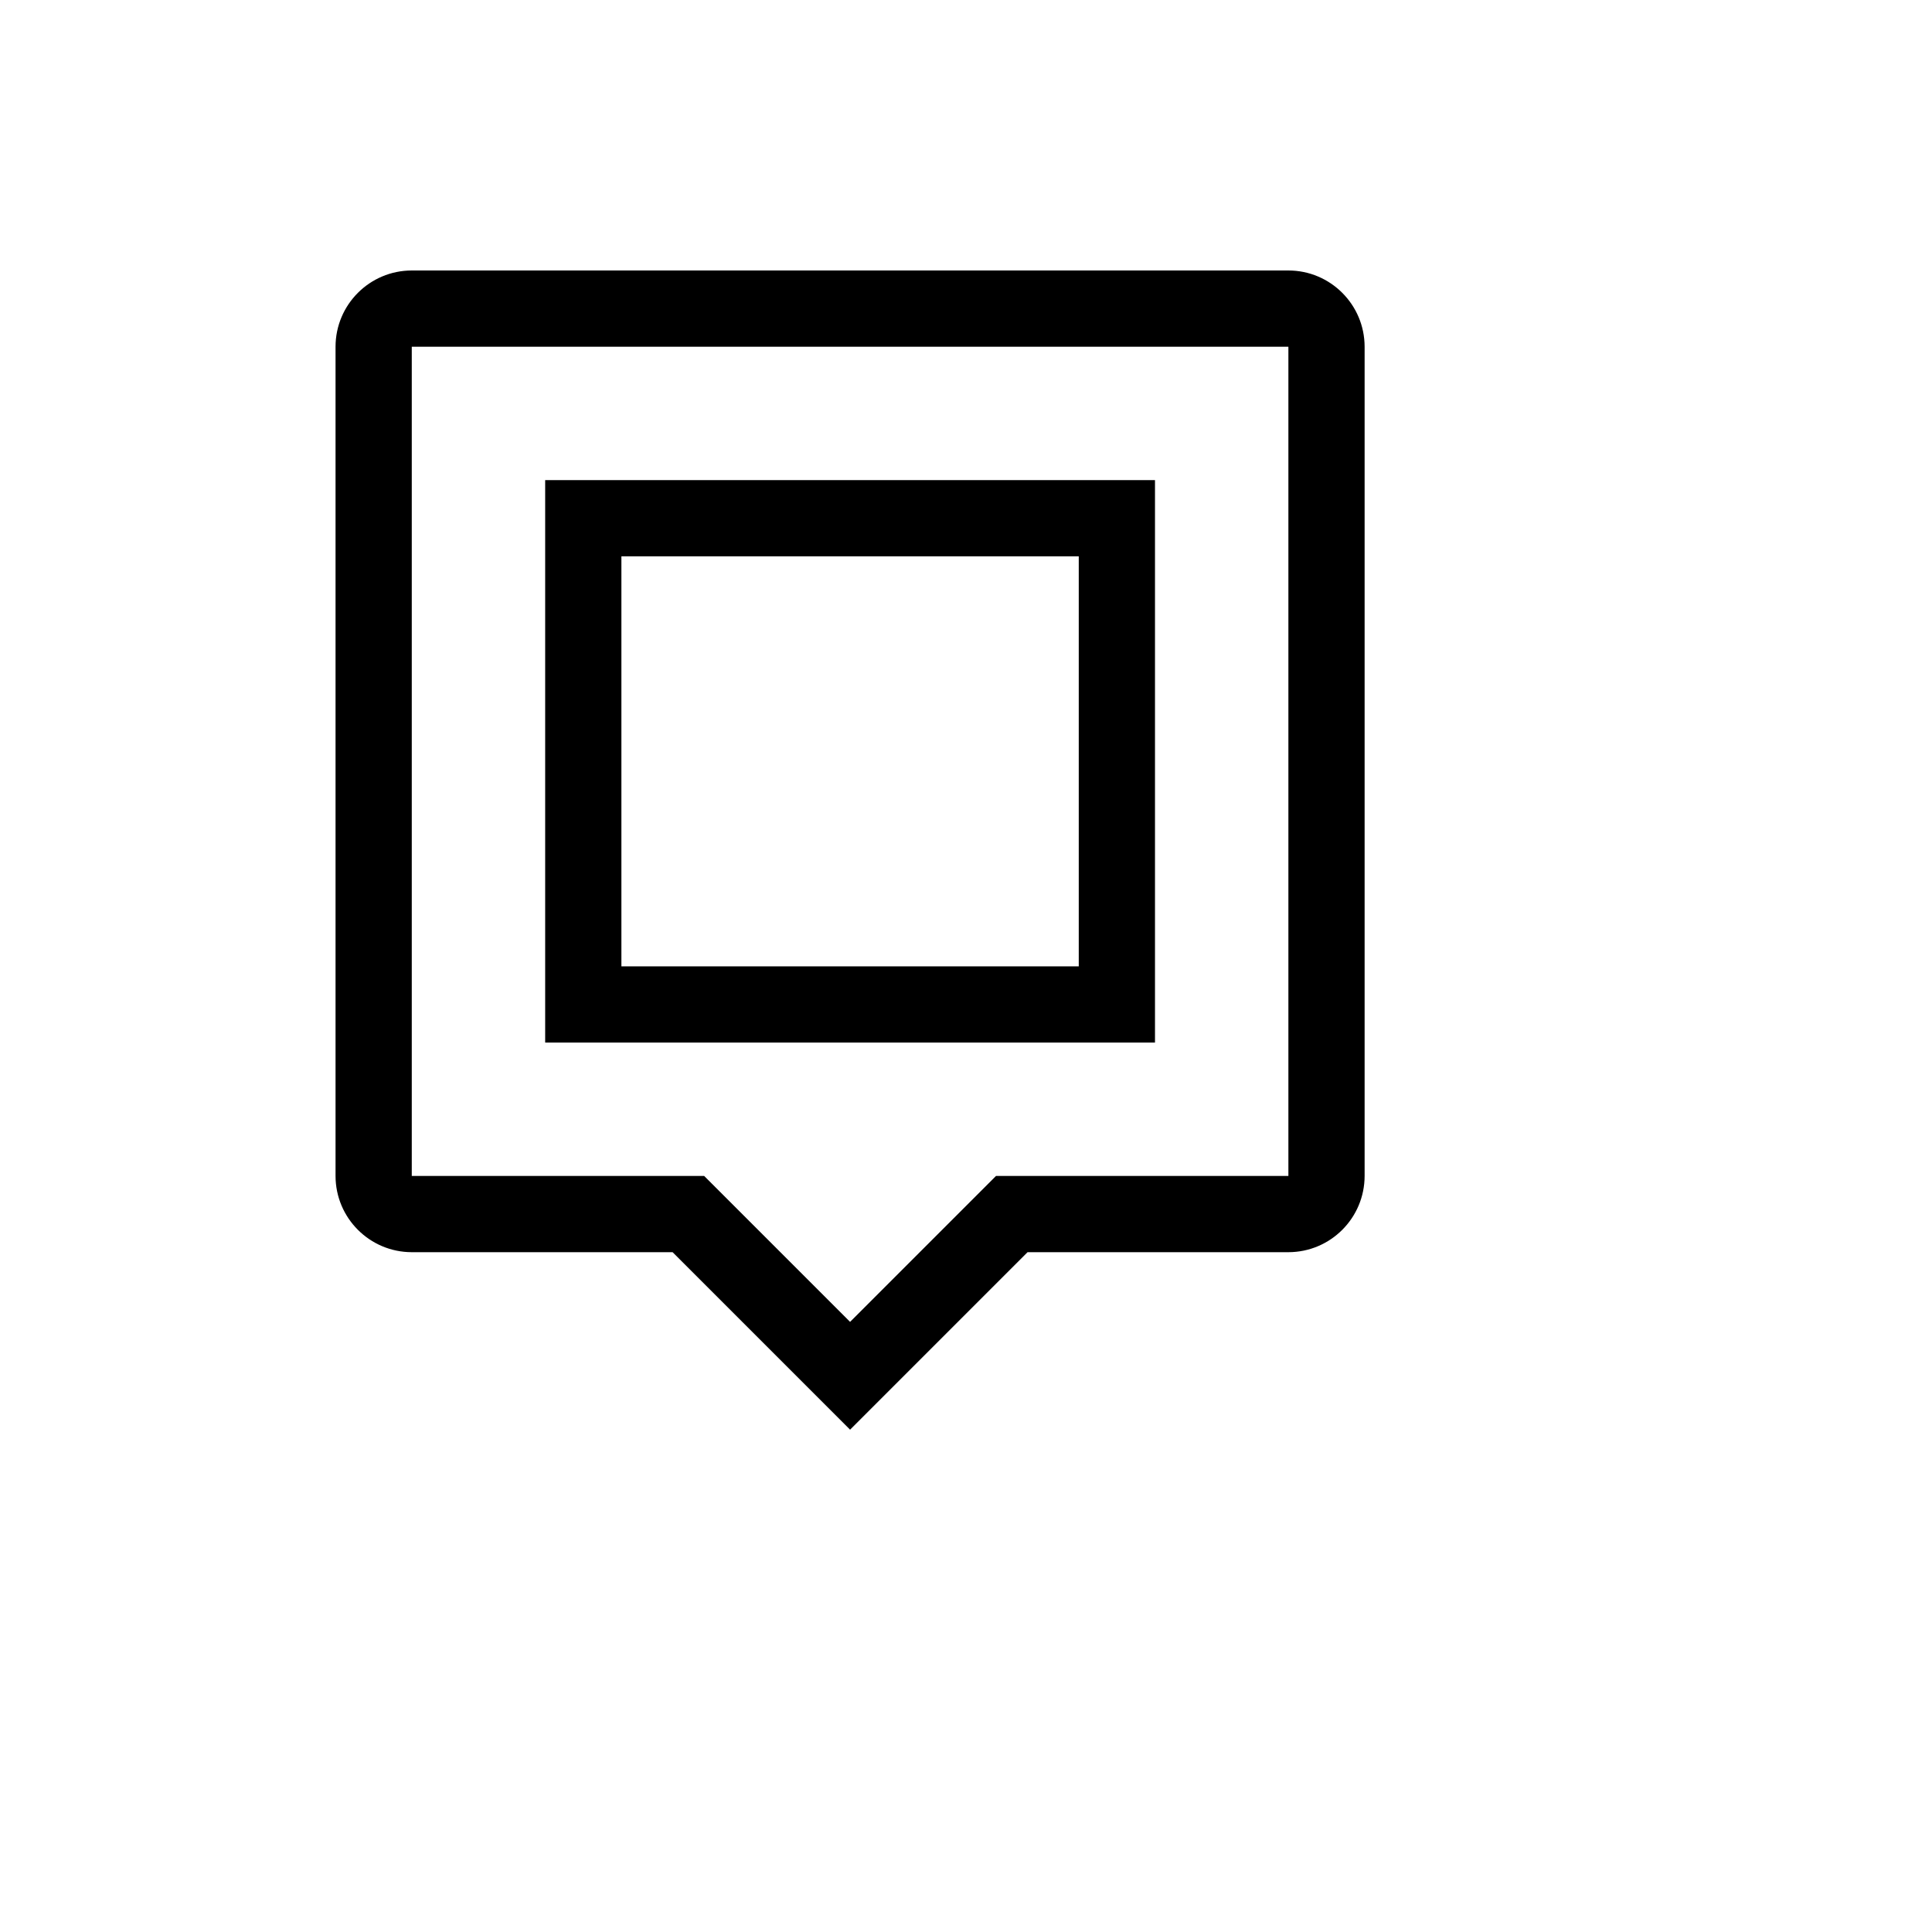
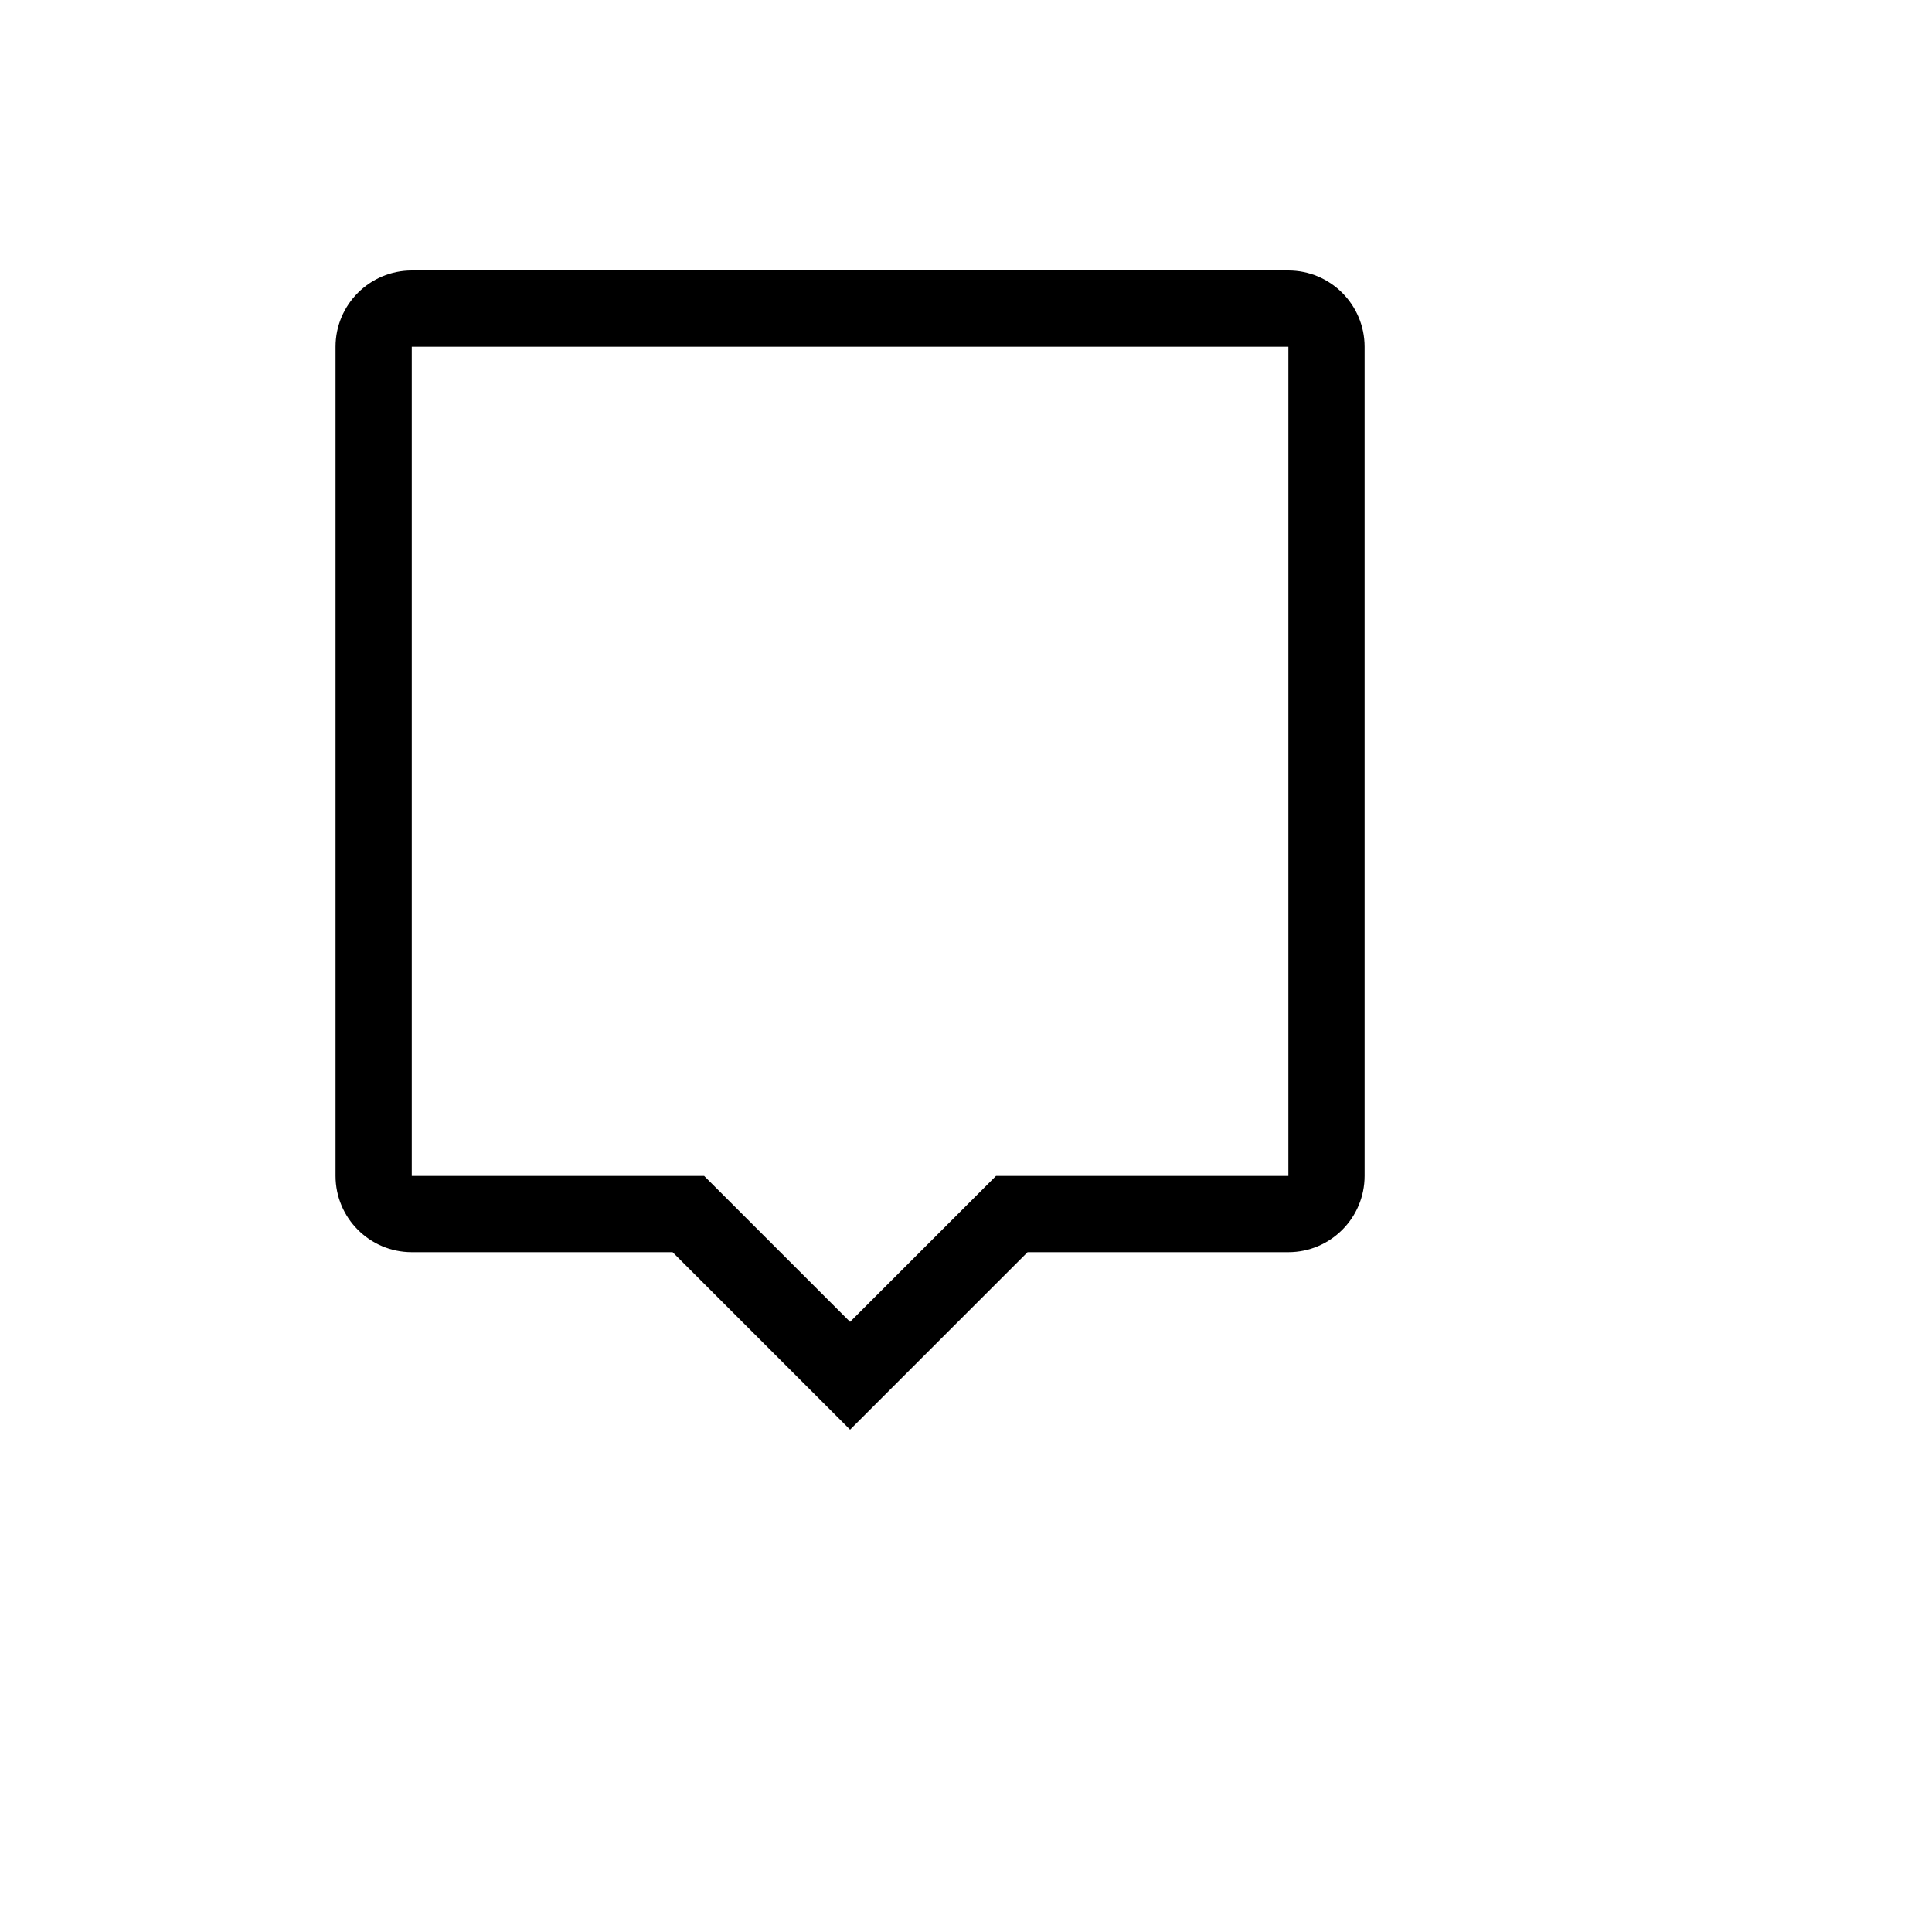
<svg xmlns="http://www.w3.org/2000/svg" version="1.1" width="100%" height="100%" id="svgWorkerArea" viewBox="-25 -25 625 625" style="background: white;">
  <defs id="defsdoc">
    <pattern id="patternBool" x="0" y="0" width="10" height="10" patternUnits="userSpaceOnUse" patternTransform="rotate(35)">
-       <circle cx="5" cy="5" r="4" style="stroke: none;fill: #ff000070;" />
-     </pattern>
+       </pattern>
  </defs>
  <g id="fileImp-780426757" class="cosito">
-     <path id="pathImp-557551333" fill="currentColor" class="grouped" d="M348.638 130.314C348.638 130.314 151.362 130.314 151.362 130.314 151.362 130.314 151.362 312.268 151.362 312.267 151.362 312.268 348.638 312.268 348.638 312.267 348.638 312.268 348.638 130.314 348.638 130.314M323.978 287.608C323.978 287.608 176.022 287.608 176.022 287.608 176.022 287.608 176.022 154.973 176.022 154.973 176.022 154.973 323.978 154.973 323.978 154.973 323.978 154.973 323.978 287.608 323.978 287.608" />
    <path id="pathImp-415280979" fill="currentColor" class="grouped" d="M192.582 380.081C192.582 380.081 250 437.5 250 437.5 250 437.5 307.418 380.081 307.418 380.081 307.418 380.081 391.792 380.081 391.792 380.081 405.405 380.066 416.436 369.034 416.452 355.422 416.452 355.422 416.452 87.159 416.452 87.159 416.436 73.547 405.405 62.515 391.792 62.5 391.792 62.5 108.208 62.5 108.208 62.5 94.595 62.515 83.564 73.547 83.548 87.159 83.548 87.159 83.548 355.422 83.548 355.422 83.564 369.034 94.595 380.066 108.208 380.081 108.208 380.081 192.582 380.081 192.582 380.081M108.208 87.159C108.208 87.159 391.792 87.159 391.792 87.159 391.792 87.159 391.792 355.422 391.792 355.422 391.792 355.422 297.204 355.422 297.204 355.422 297.204 355.422 250 402.625 250 402.625 250 402.625 202.796 355.422 202.796 355.422 202.796 355.422 108.208 355.422 108.208 355.422 108.208 355.422 108.208 87.159 108.208 87.159" />
  </g>
</svg>